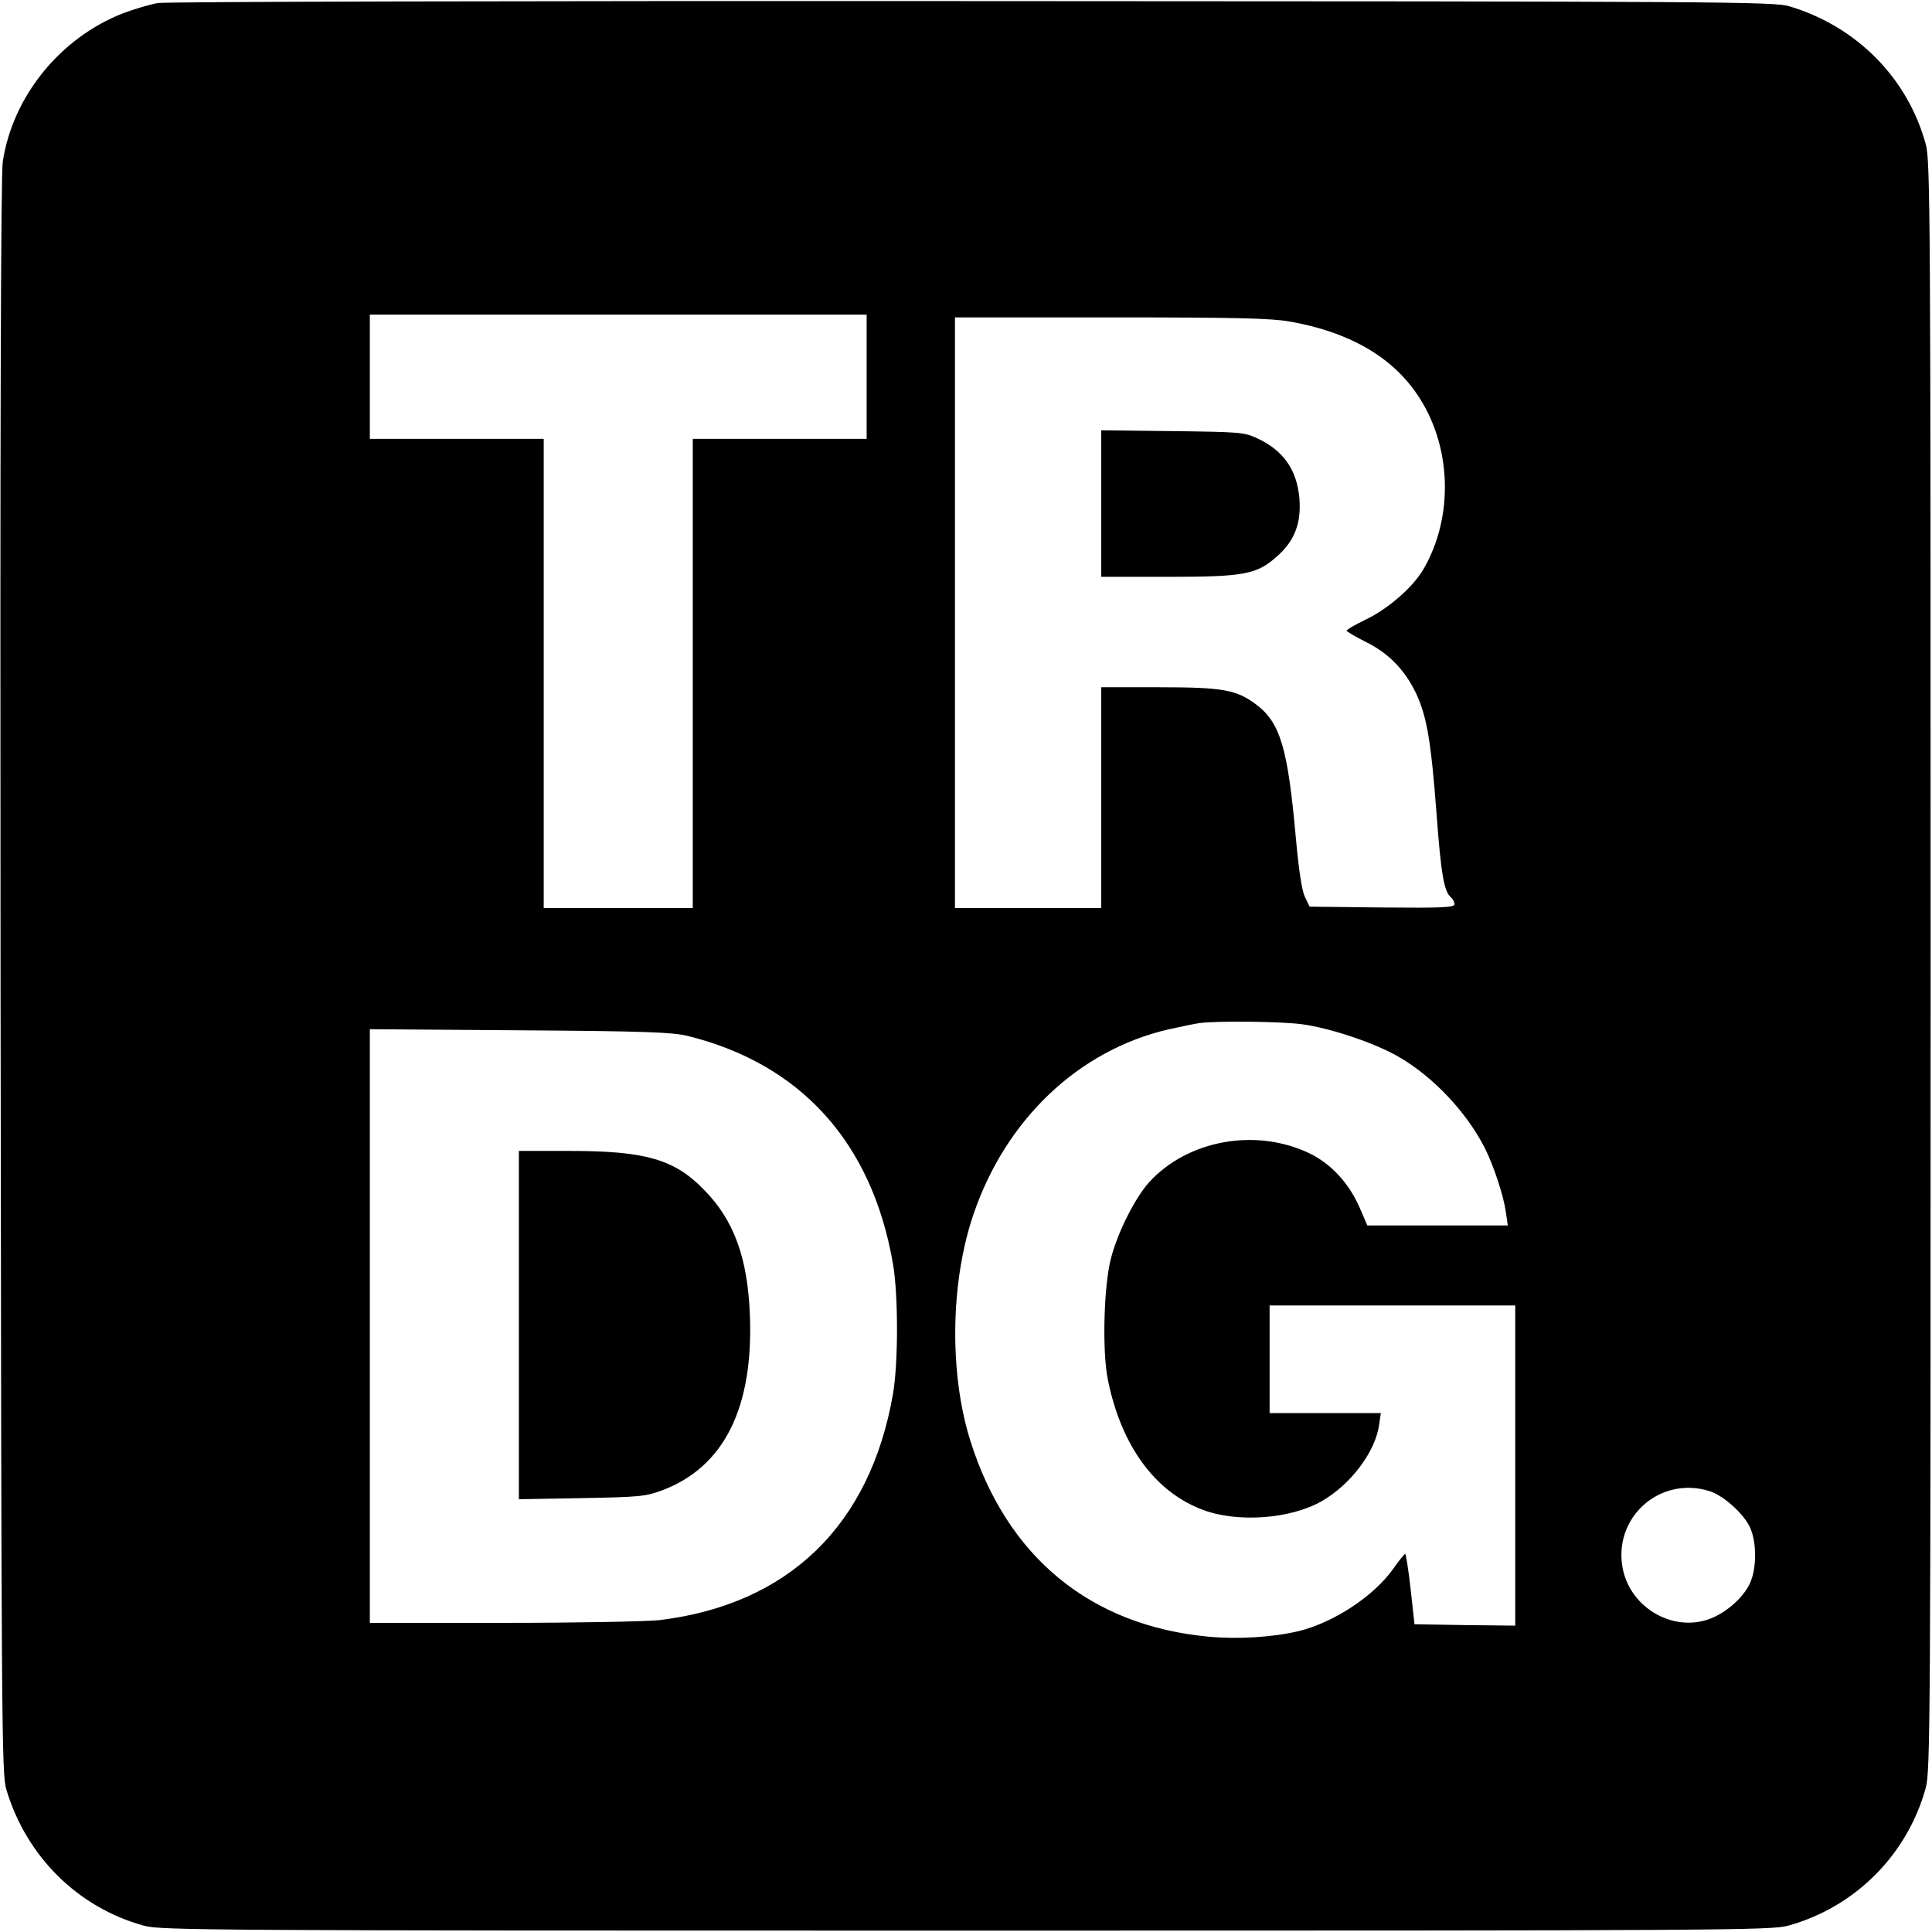
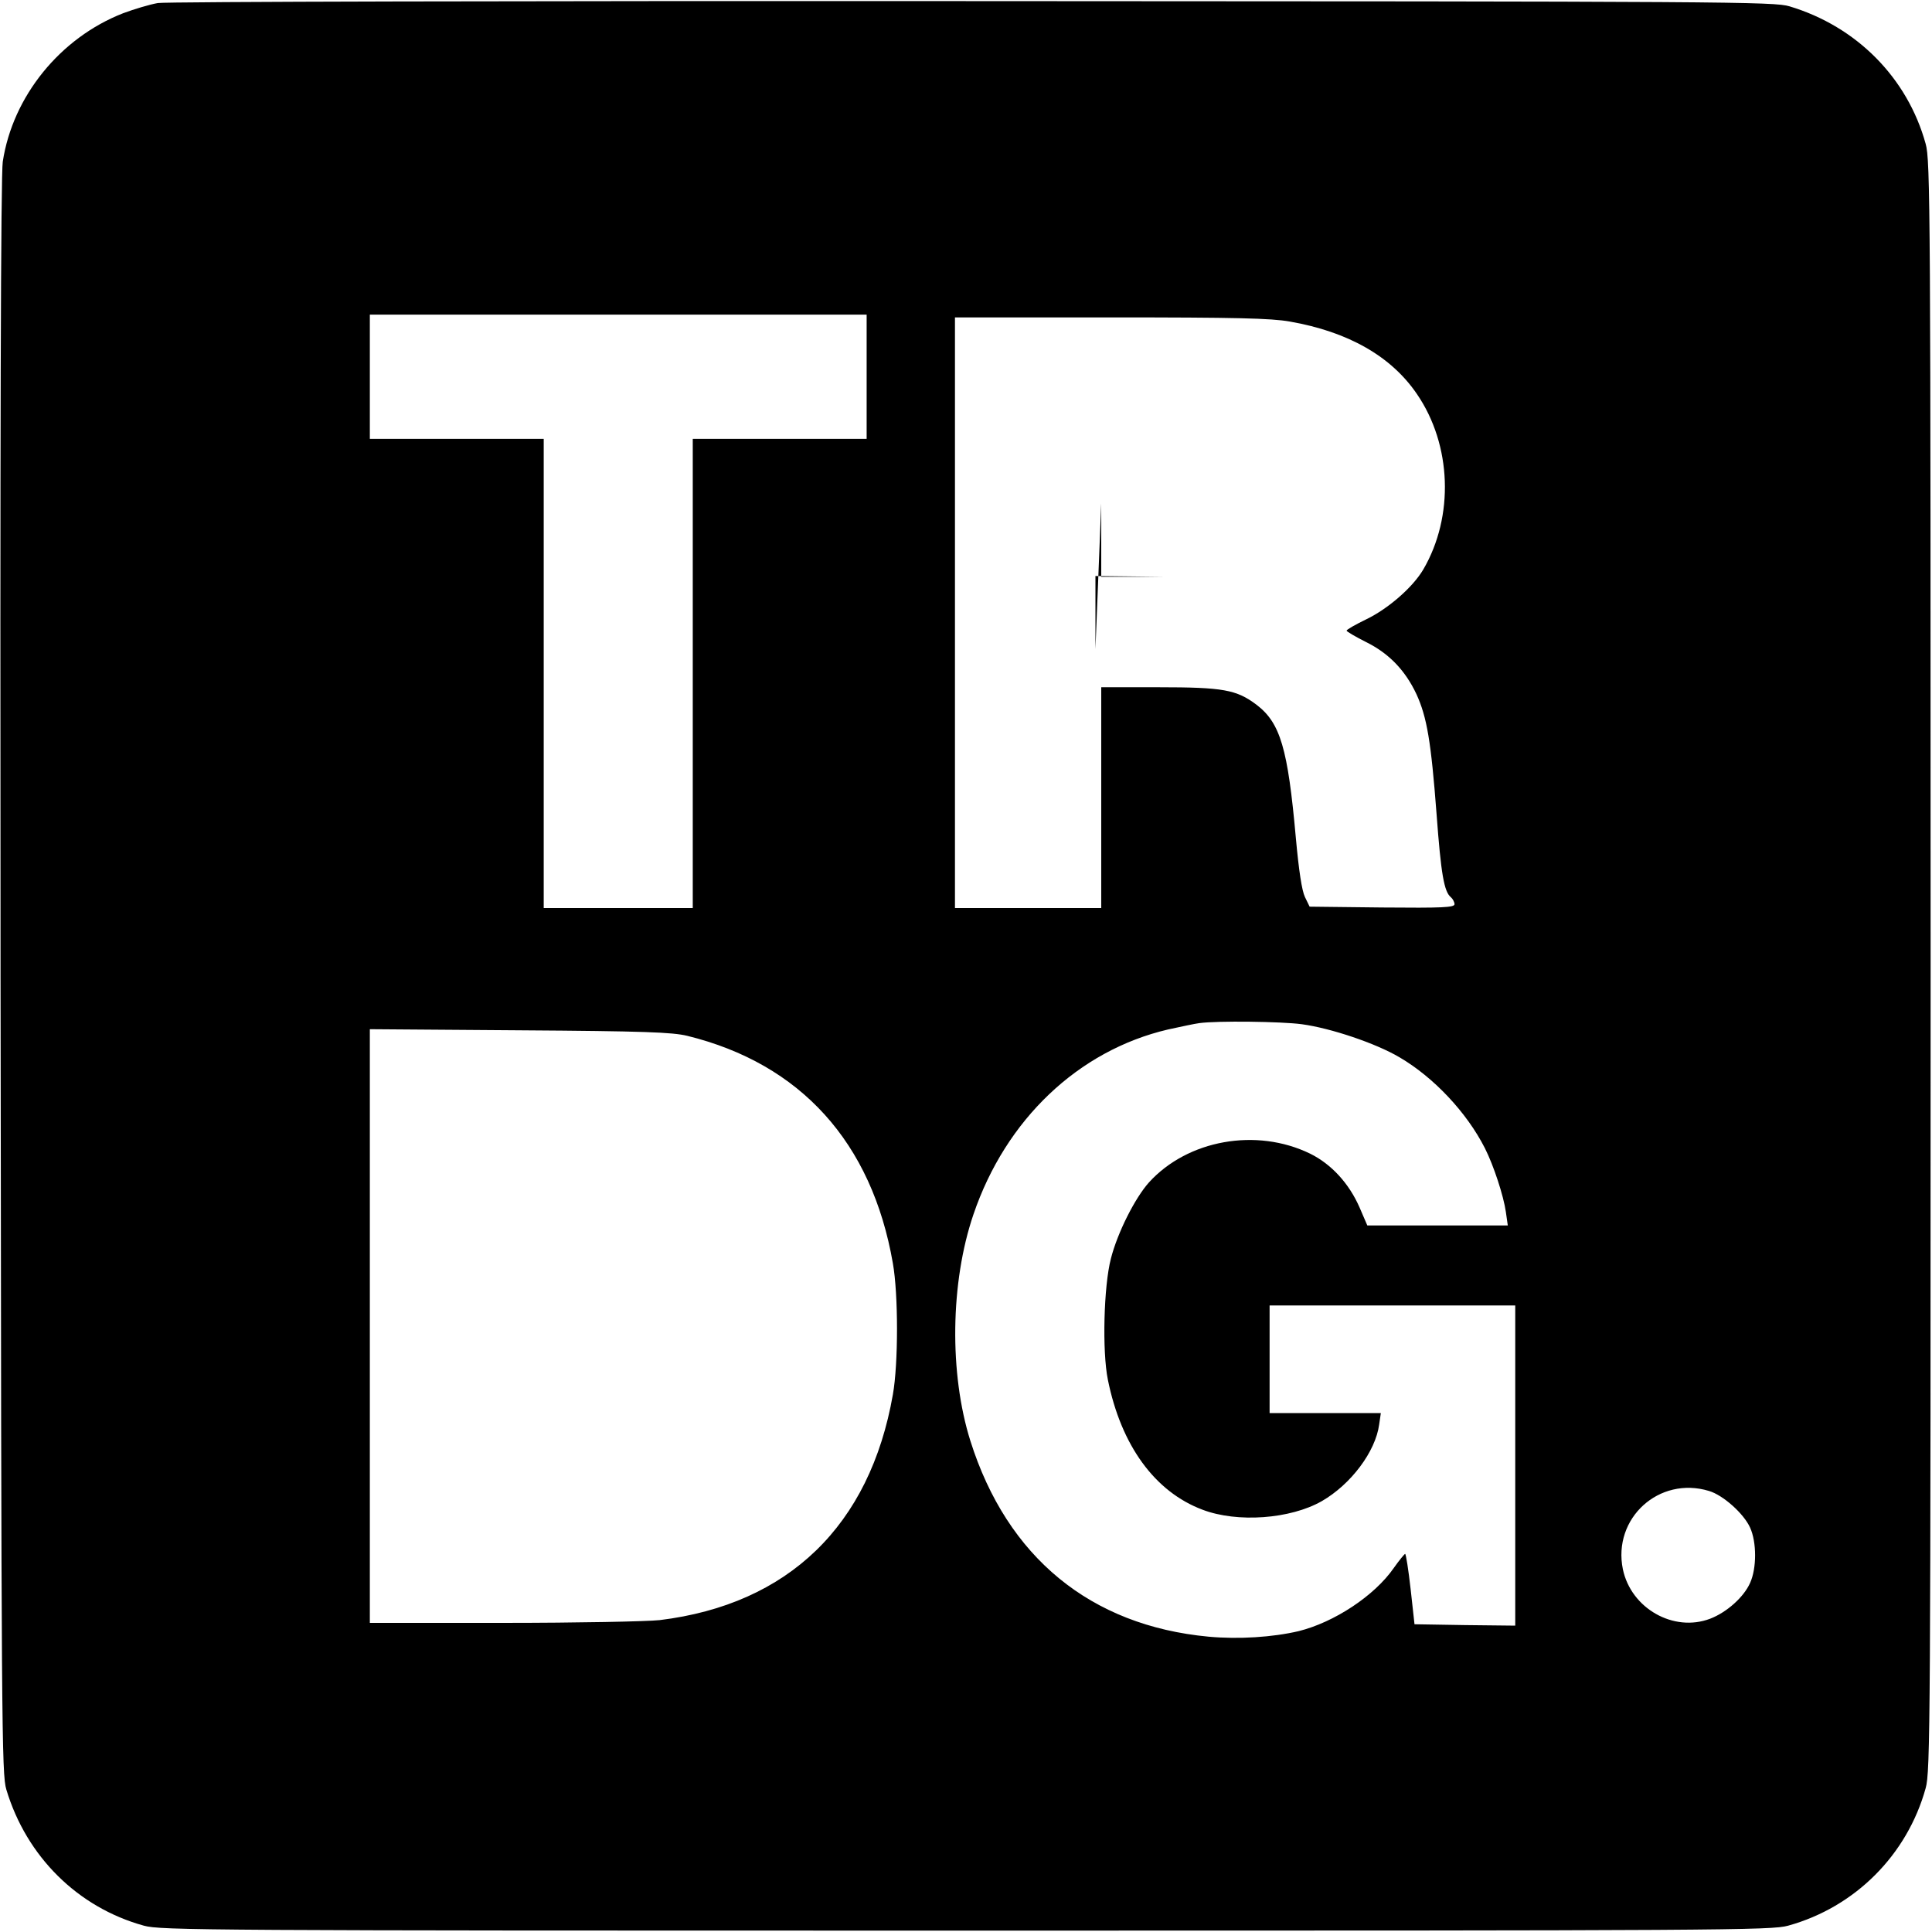
<svg xmlns="http://www.w3.org/2000/svg" version="1.0" width="700pt" height="700pt" viewBox="0 0 700 700" preserveAspectRatio="xMidYMid meet">
  <g transform="translate(0,700) scale(0.1,-0.1)" fill="#000000" stroke="none">
    <path d="M572 6989 c-29 -5 -86 -22 -126 -37 -228 -89 -400 -301 -436 -538 -7 -47 -10 -973 -8 -2954 3 -2735 4 -2888 21 -2944 73 -243 259 -427 498 -493 60 -17 224 -18 2979 -18 2755 0 2919 1 2979 18 242 67 431 256 498 498 17 60 18 224 18 2979 0 2755 -1 2919 -18 2979 -66 239 -250 425 -493 498 -56 17 -208 18 -2959 19 -1646 1 -2923 -2 -2953 -7z m2568 -1354 l0 -225 -315 0 -315 0 0 -850 0 -850 -270 0 -270 0 0 850 0 850 -315 0 -315 0 0 225 0 225 900 0 900 0 0 -225z m1533 200 c212 -37 368 -126 461 -263 126 -184 135 -443 23 -635 -38 -65 -128 -143 -207 -181 -39 -19 -71 -37 -71 -41 0 -3 32 -22 70 -41 83 -41 142 -102 183 -189 38 -83 53 -171 73 -435 16 -216 27 -281 52 -301 7 -6 13 -18 13 -25 0 -12 -43 -14 -262 -12 l-263 3 -17 35 c-11 23 -22 94 -33 215 -29 324 -56 416 -143 482 -72 54 -120 63 -354 63 l-208 0 0 -400 0 -400 -265 0 -265 0 0 1070 0 1070 564 0 c456 0 580 -3 649 -15z m44 -2546 c104 -14 268 -69 354 -120 123 -72 243 -199 309 -329 32 -63 68 -174 76 -231 l7 -49 -254 0 -255 0 -28 65 c-38 87 -102 157 -179 195 -195 95 -444 50 -584 -104 -51 -57 -114 -182 -138 -276 -26 -100 -32 -336 -11 -439 48 -238 170 -406 343 -471 126 -48 318 -34 432 31 106 61 195 180 208 278 l6 41 -202 0 -201 0 0 195 0 195 445 0 445 0 0 -580 0 -580 -182 2 -183 3 -14 127 c-8 71 -17 128 -20 128 -3 -1 -22 -24 -41 -51 -70 -101 -216 -197 -345 -229 -94 -22 -217 -30 -326 -20 -428 40 -730 288 -863 709 -77 244 -73 575 11 821 117 344 380 594 705 670 46 10 97 21 113 23 65 9 298 6 372 -4z m-2227 -42 c411 -101 669 -386 745 -824 20 -112 20 -364 0 -476 -83 -474 -378 -760 -845 -817 -47 -5 -297 -10 -567 -10 l-483 0 0 1076 0 1075 543 -4 c452 -3 553 -7 607 -20z m3702 -1649 c51 -15 126 -82 149 -133 24 -53 24 -147 0 -200 -23 -52 -85 -107 -145 -130 -132 -50 -286 37 -316 179 -38 185 131 339 312 284z" />
-     <path d="M3990 5176 l0 -266 237 0 c283 0 327 8 403 77 61 55 85 118 78 207 -9 104 -58 174 -153 218 -47 22 -63 23 -307 26 l-258 3 0 -265z" />
-     <path d="M1880 2199 l0 -631 228 4 c213 4 231 6 293 29 223 85 329 299 316 634 -8 208 -58 345 -167 455 -107 110 -212 140 -487 140 l-183 0 0 -631z" />
+     <path d="M3990 5176 l0 -266 237 0 l-258 3 0 -265z" />
  </g>
</svg>